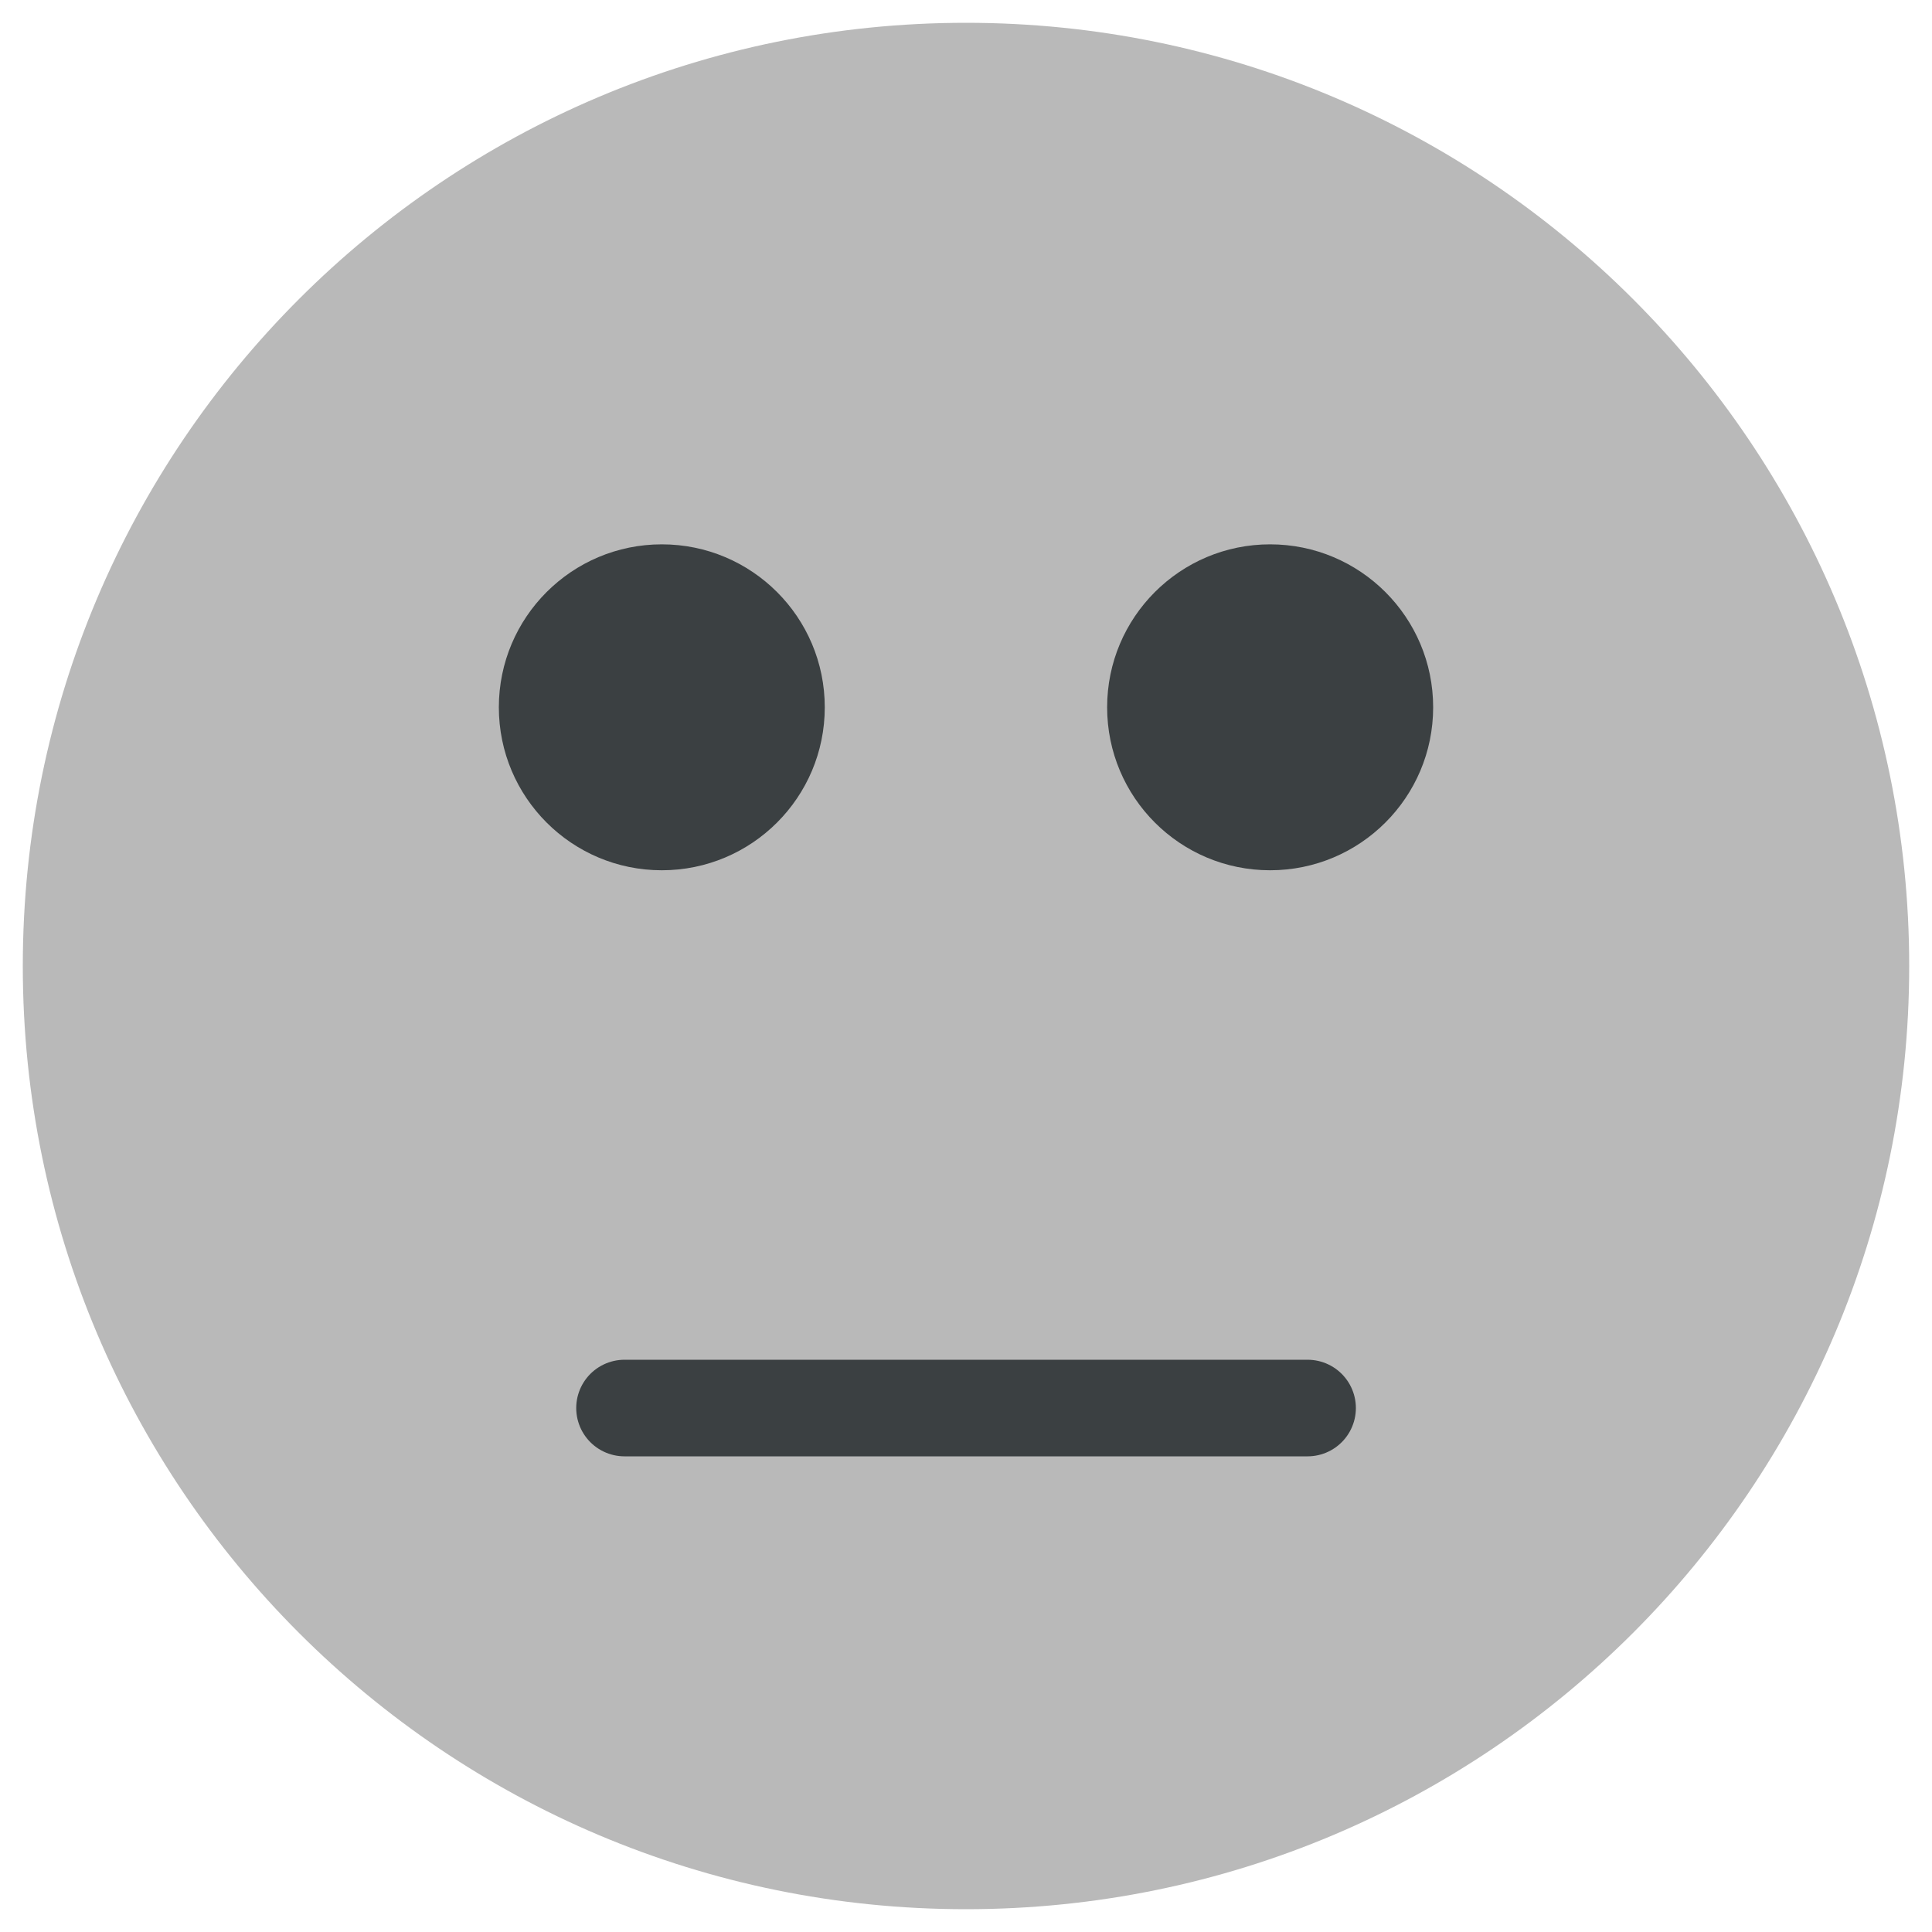
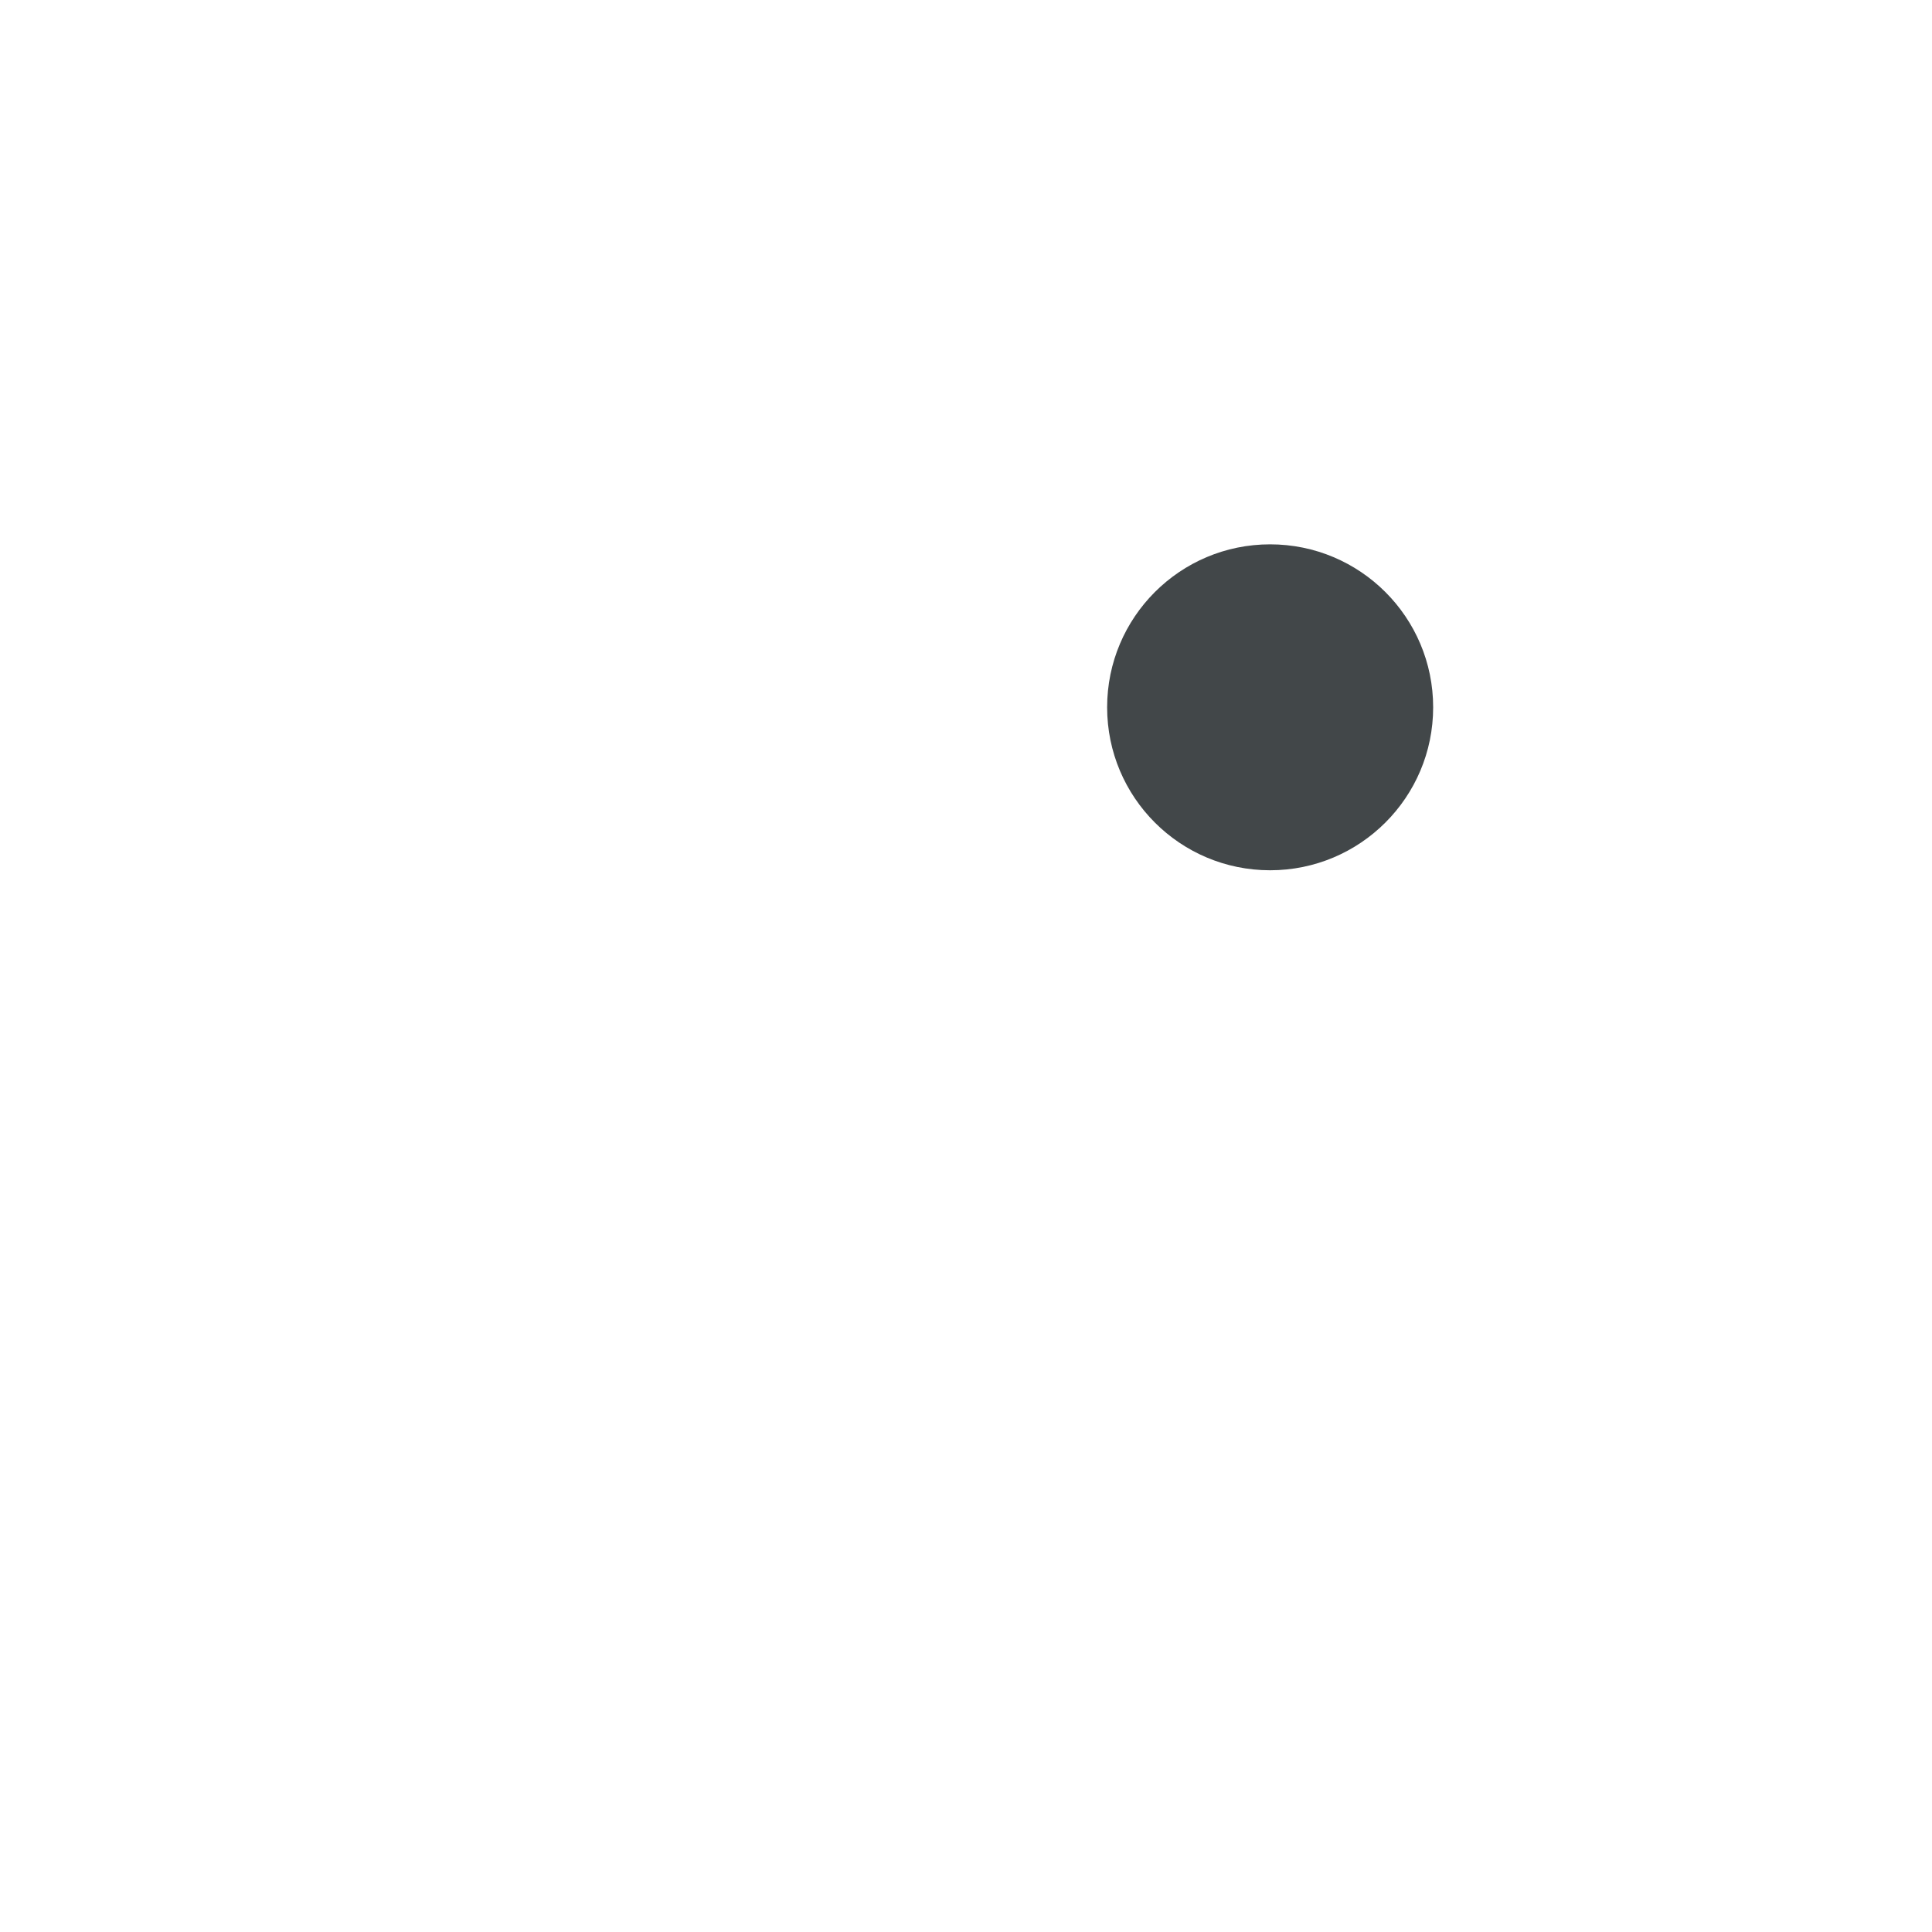
<svg xmlns="http://www.w3.org/2000/svg" version="1.1" width="20" height="20" viewBox="0 0 20 20" id="svg16357" xml:space="preserve">
  <defs id="defs8" />
-   <path d="M 19.764,10 C 19.764,4.607 15.393,0.236 10,0.236 4.607,0.236 0.236,4.607 0.236,10 c 0,5.393 4.371,9.764 9.764,9.764 5.393,0 9.764,-4.371 9.764,-9.764 z" id="path3525-73" style="fill:#b9b9b9;fill-opacity:1" />
-   <path d="m 8.538,7.322 c 0,-0.932 -0.755,-1.687 -1.687,-1.687 -0.932,0 -1.687,0.756 -1.687,1.687 0,0.931 0.755,1.687 1.687,1.687 0.932,0 1.687,-0.755 1.687,-1.687 z" id="path4331-9" style="opacity:0.9;fill:#2e3436" />
-   <path d="m 14.836,7.322 c 0,-0.932 -0.756,-1.687 -1.688,-1.687 -0.932,0 -1.687,0.755 -1.687,1.687 0,0.932 0.755,1.687 1.687,1.687 0.932,0 1.688,-0.755 1.688,-1.687 z" id="path4331-8-0" style="opacity:0.9;fill:#2e3436" />
-   <path d="M 6.465,14.576 H 13.536" id="path4296" style="opacity:0.9;fill:none;stroke:#2e3436;stroke-linecap:round" />
+   <path d="m 14.836,7.322 c 0,-0.932 -0.756,-1.687 -1.688,-1.687 -0.932,0 -1.687,0.755 -1.687,1.687 0,0.932 0.755,1.687 1.687,1.687 0.932,0 1.688,-0.755 1.688,-1.687 " id="path4331-8-0" style="opacity:0.9;fill:#2e3436" />
</svg>